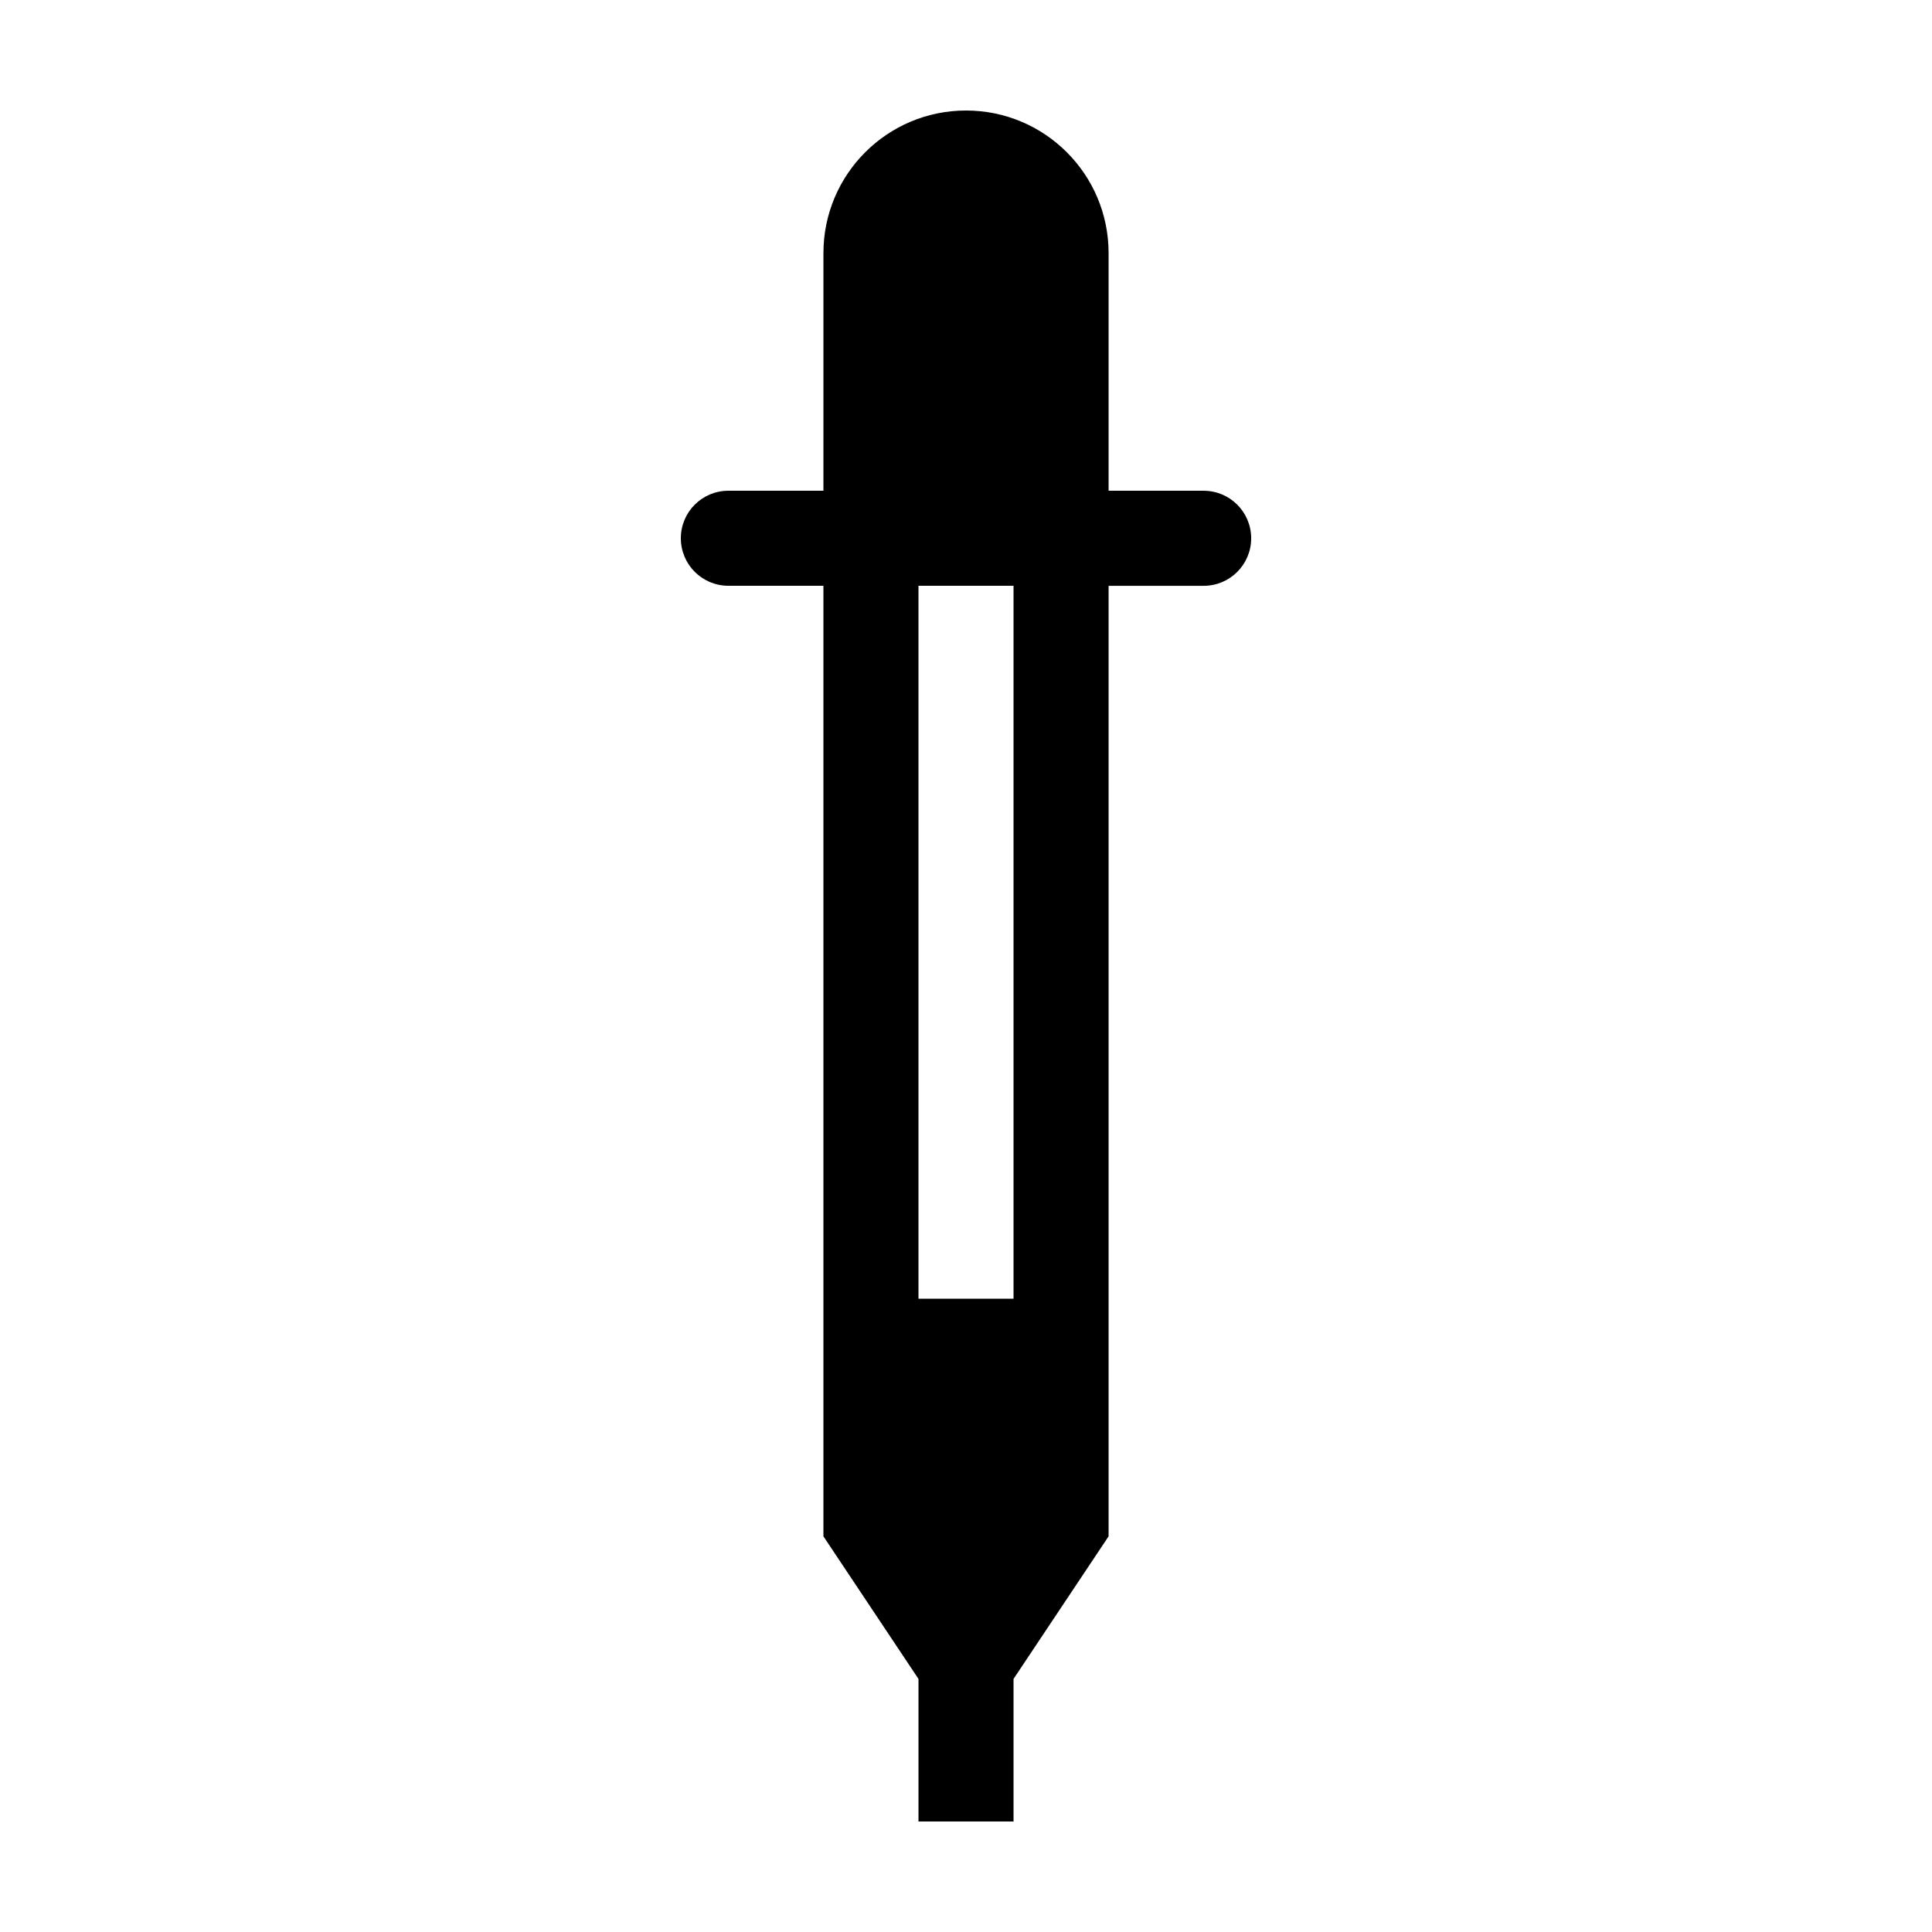
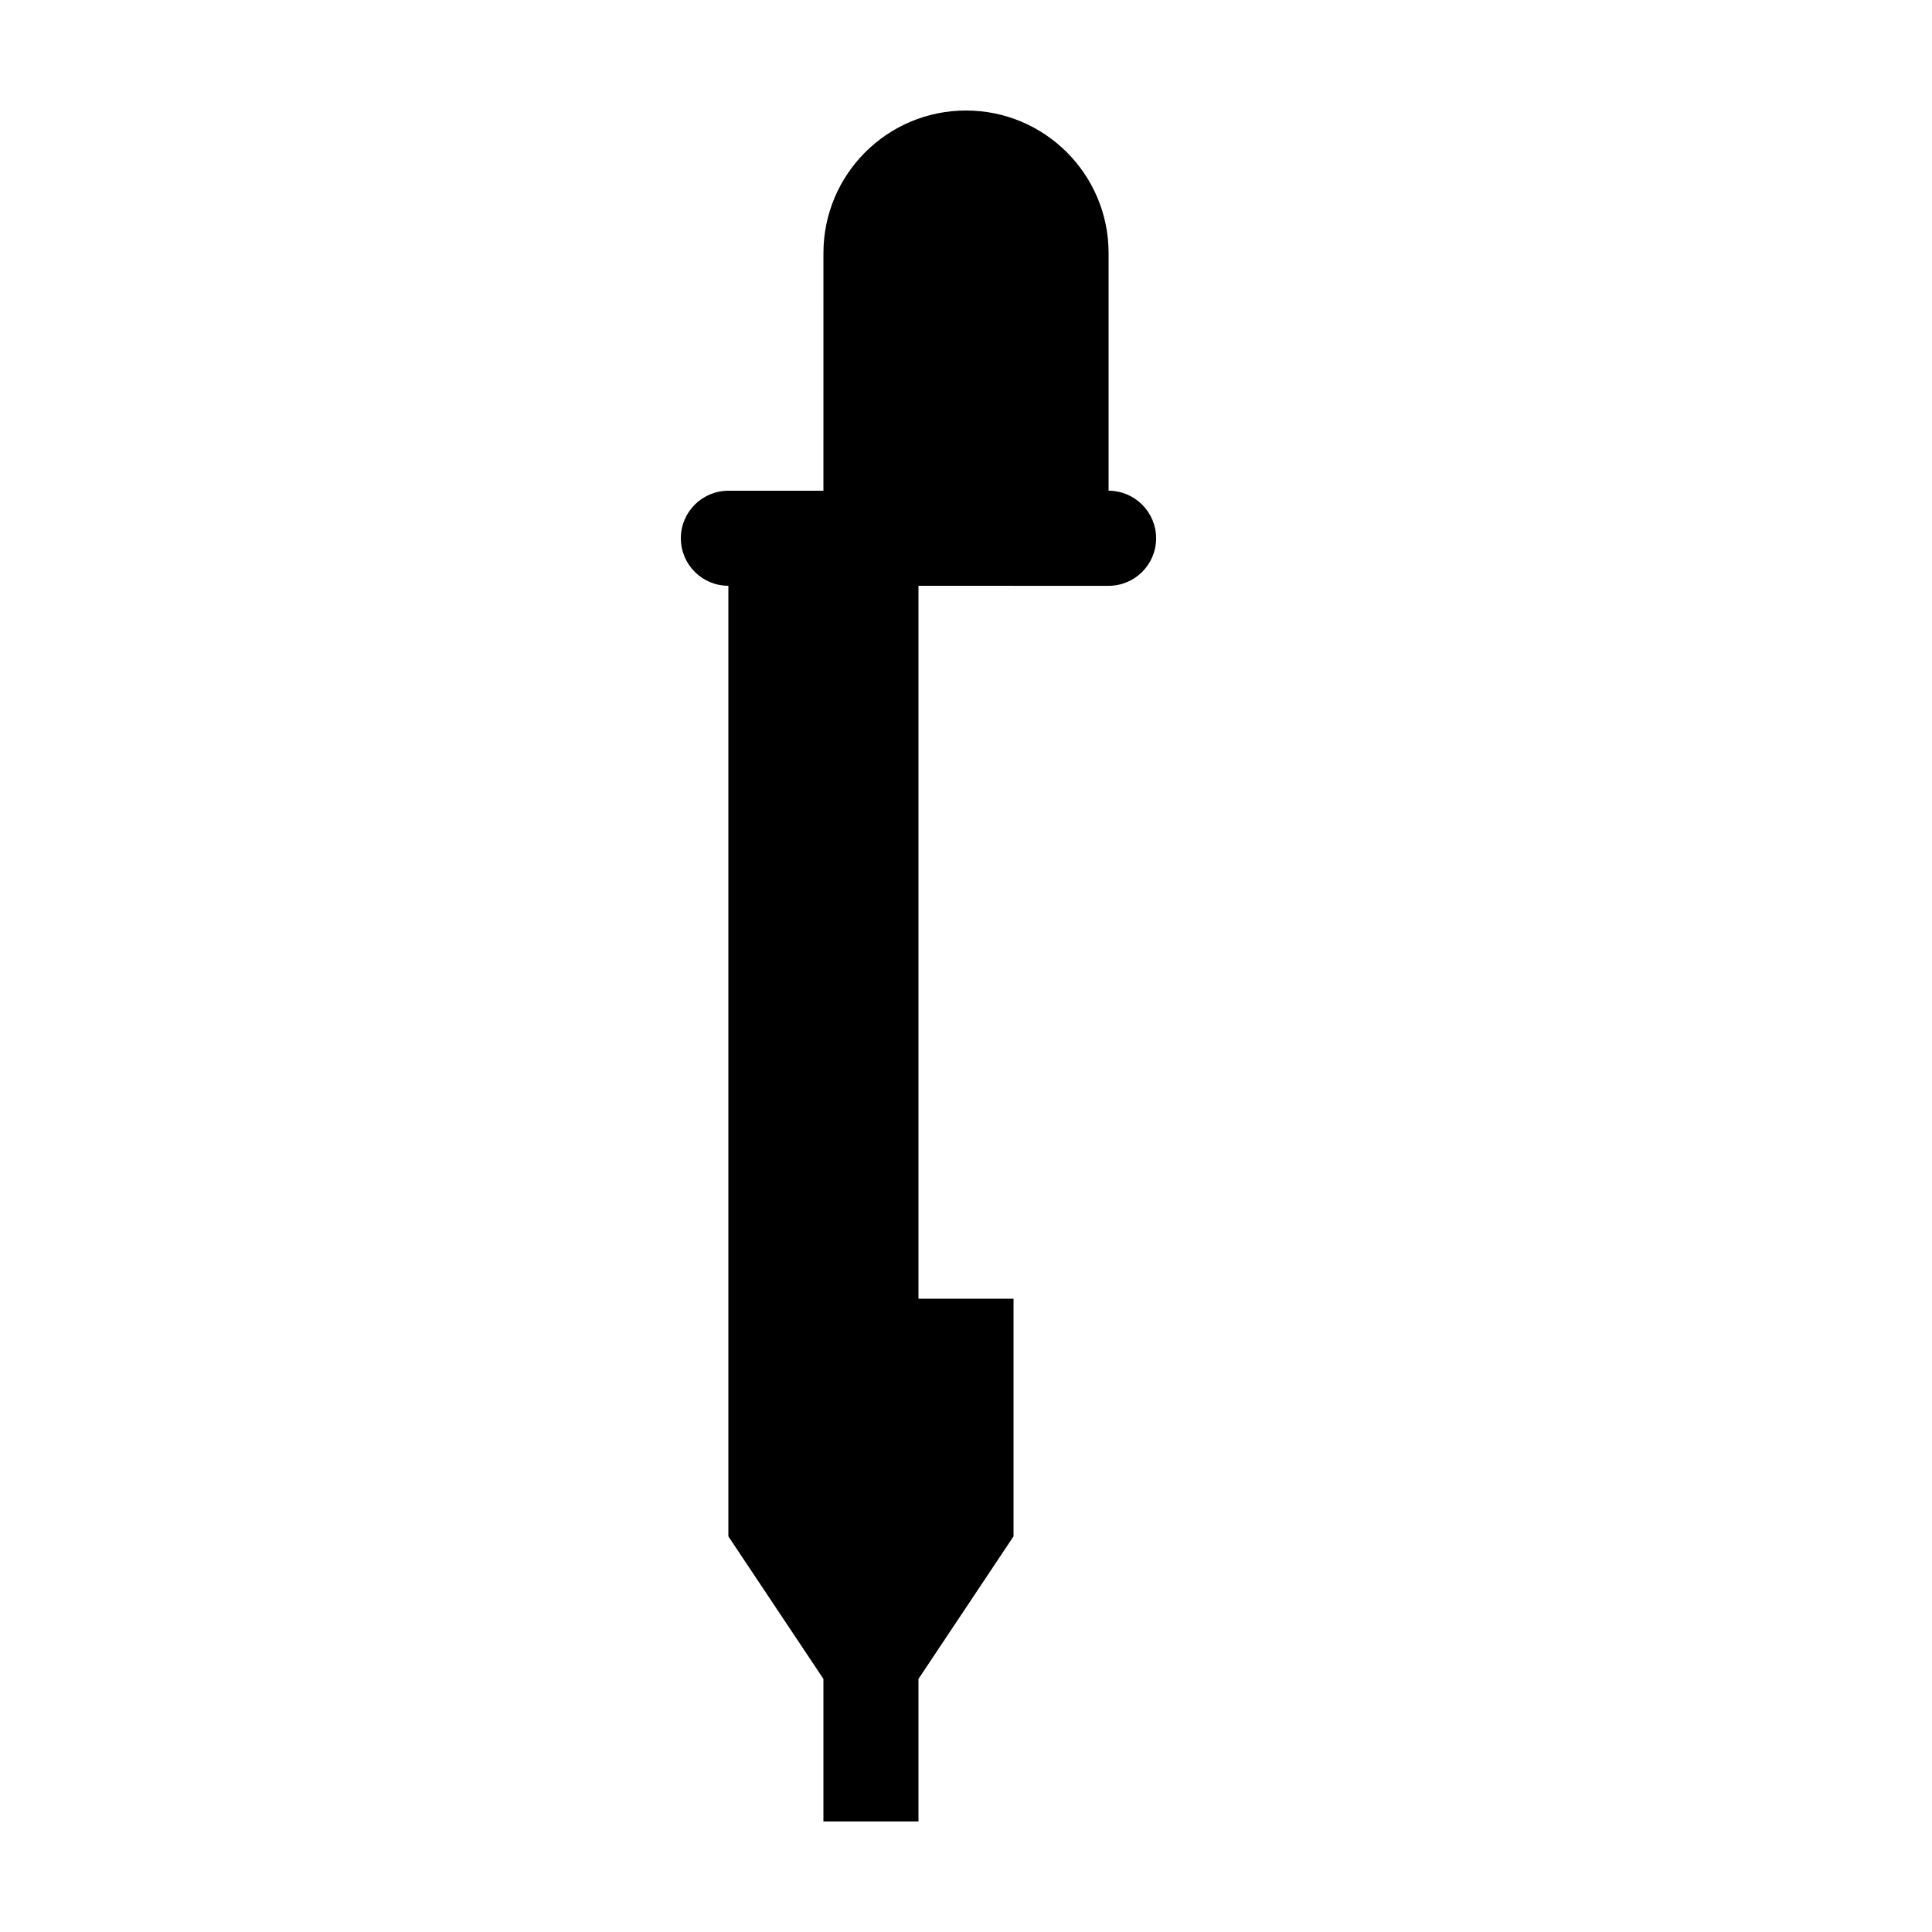
<svg xmlns="http://www.w3.org/2000/svg" fill="#000000" width="800px" height="800px" version="1.1" viewBox="144 144 512 512">
-   <path d="m462.98 274.05h-25.191v-62.977c0-20.867-16.914-37.785-37.785-37.785-20.867 0-37.785 16.918-37.785 37.785l-0.004 62.977h-25.191c-6.957 0-12.594 5.637-12.594 12.594s5.637 12.594 12.594 12.594h25.191v251.91l25.191 37.785v37.785h25.191v-37.785l25.191-37.785v-251.9h25.191c6.957 0 12.594-5.637 12.594-12.594 0-6.961-5.637-12.598-12.594-12.598zm-50.383 214.12h-25.191v-188.93h25.191z" />
+   <path d="m462.98 274.05h-25.191v-62.977c0-20.867-16.914-37.785-37.785-37.785-20.867 0-37.785 16.918-37.785 37.785l-0.004 62.977h-25.191c-6.957 0-12.594 5.637-12.594 12.594s5.637 12.594 12.594 12.594v251.91l25.191 37.785v37.785h25.191v-37.785l25.191-37.785v-251.9h25.191c6.957 0 12.594-5.637 12.594-12.594 0-6.961-5.637-12.598-12.594-12.598zm-50.383 214.12h-25.191v-188.93h25.191z" />
</svg>